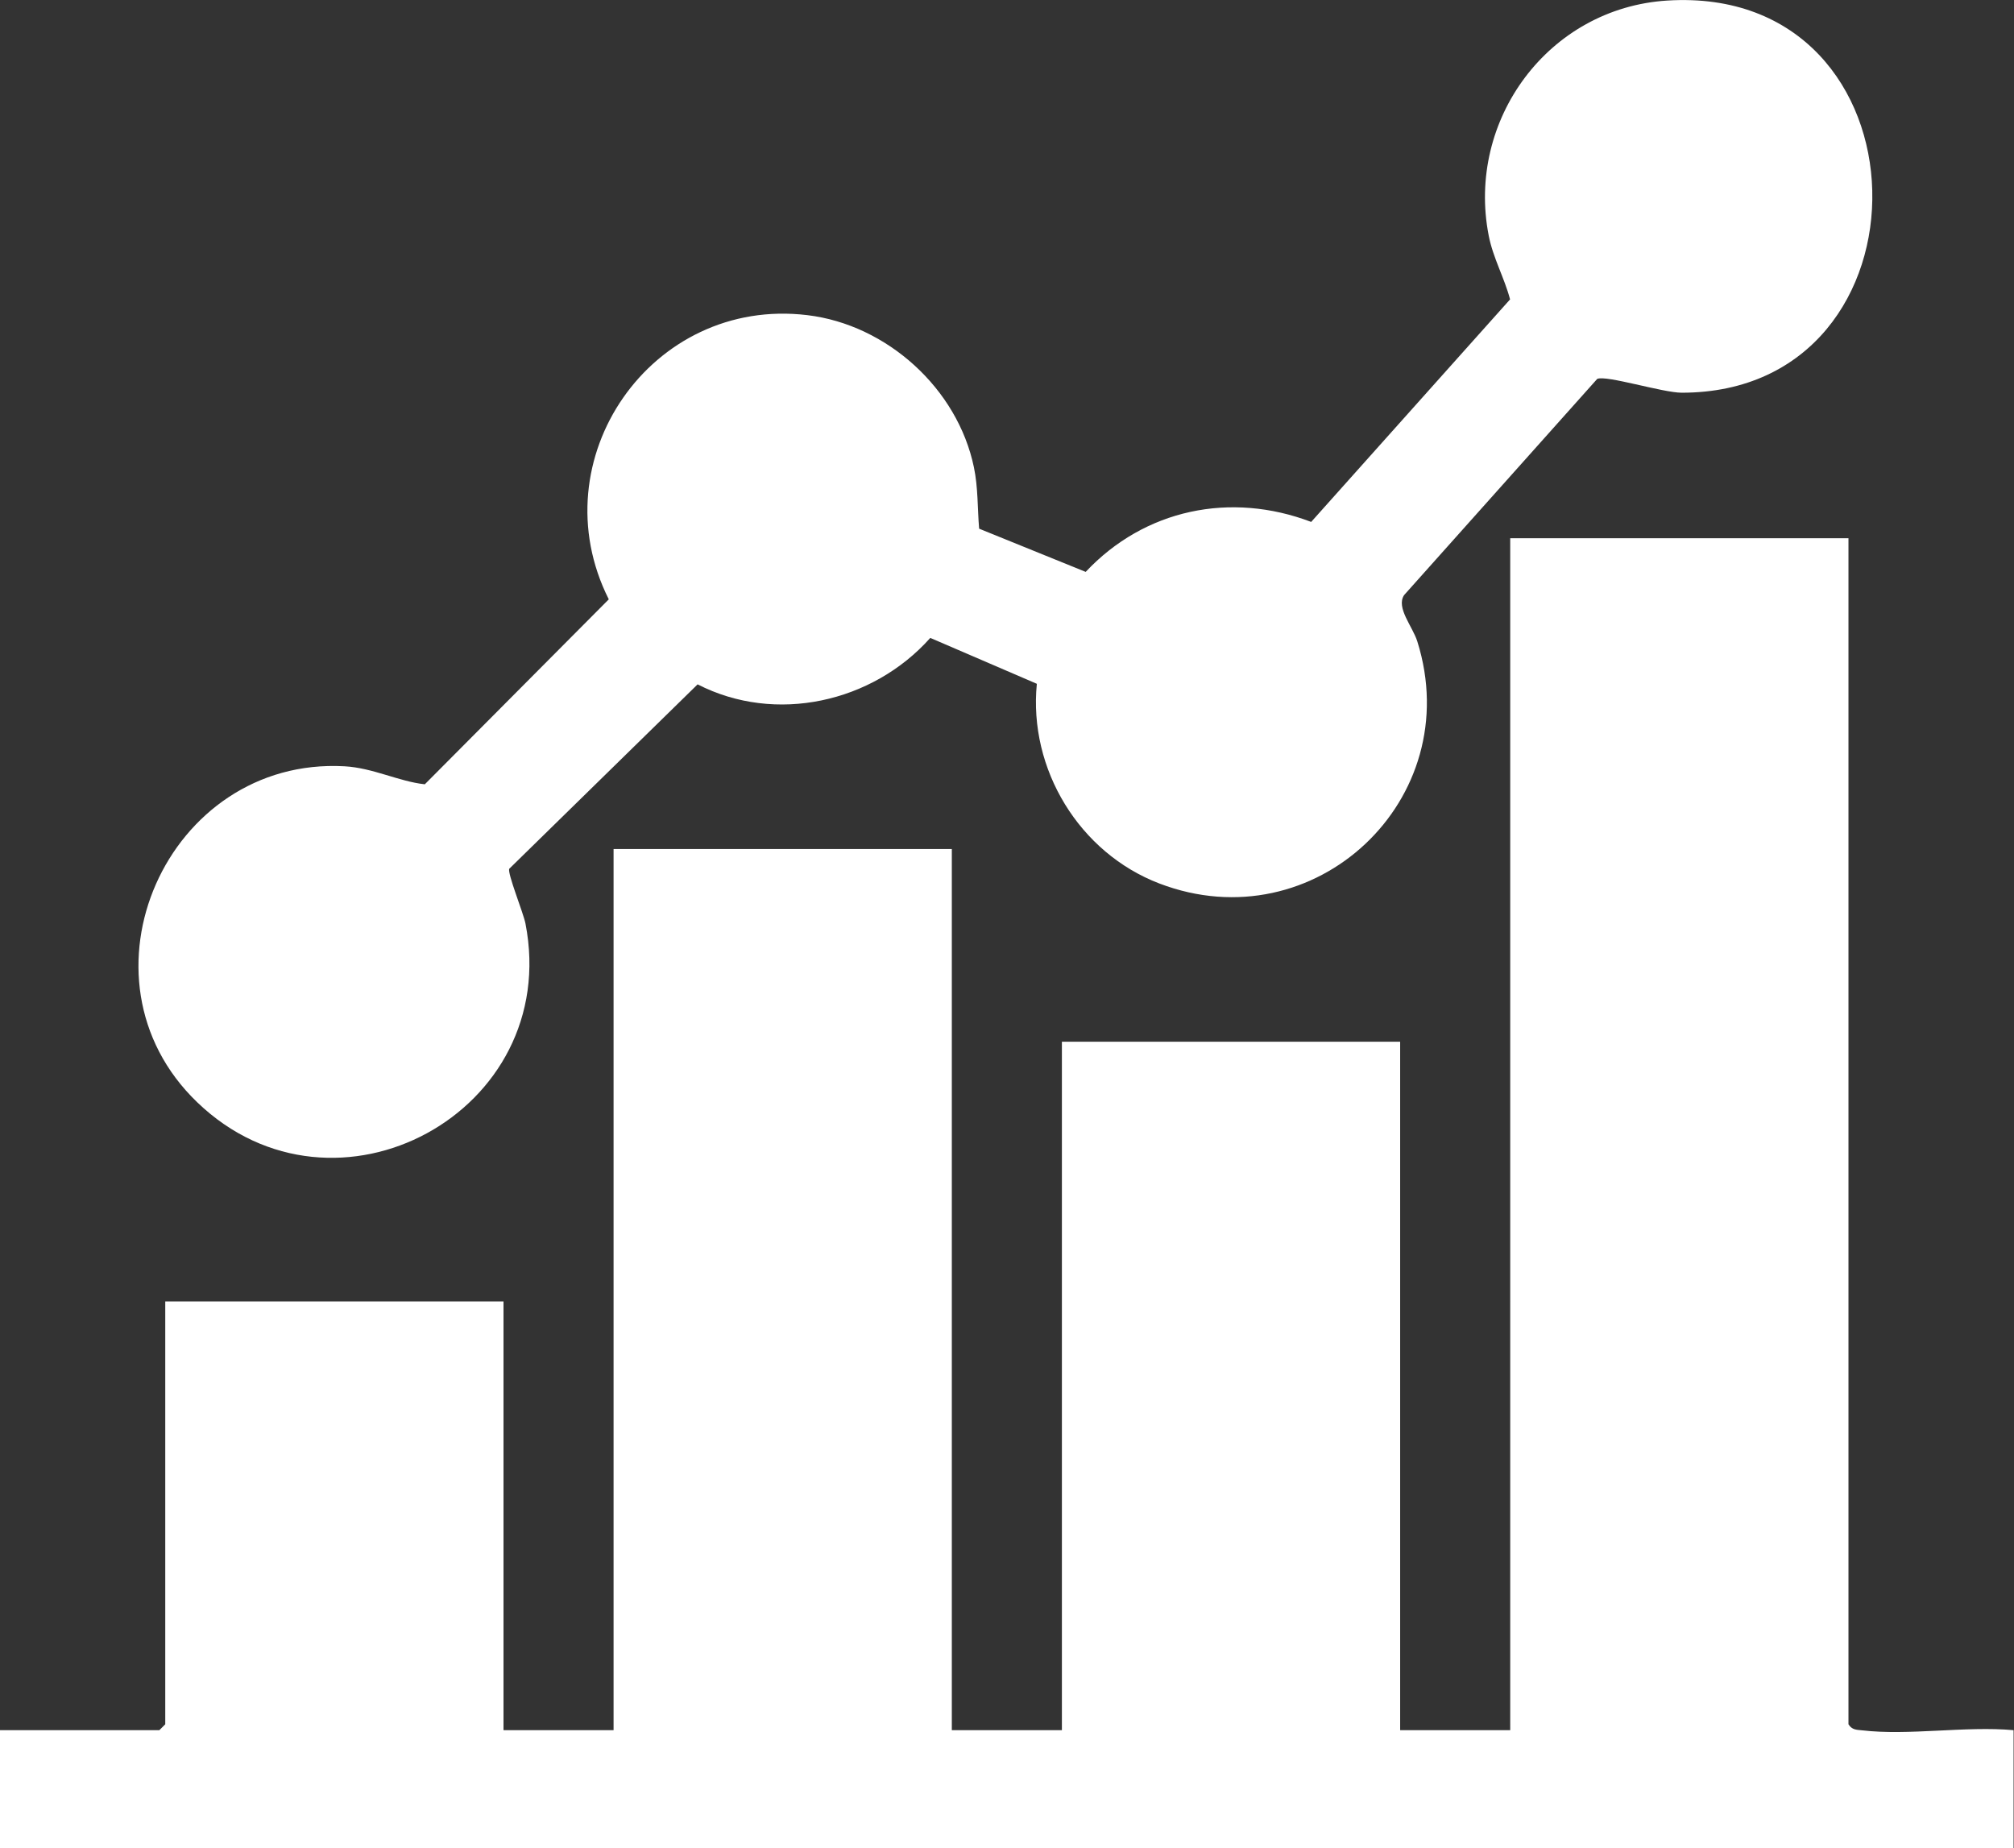
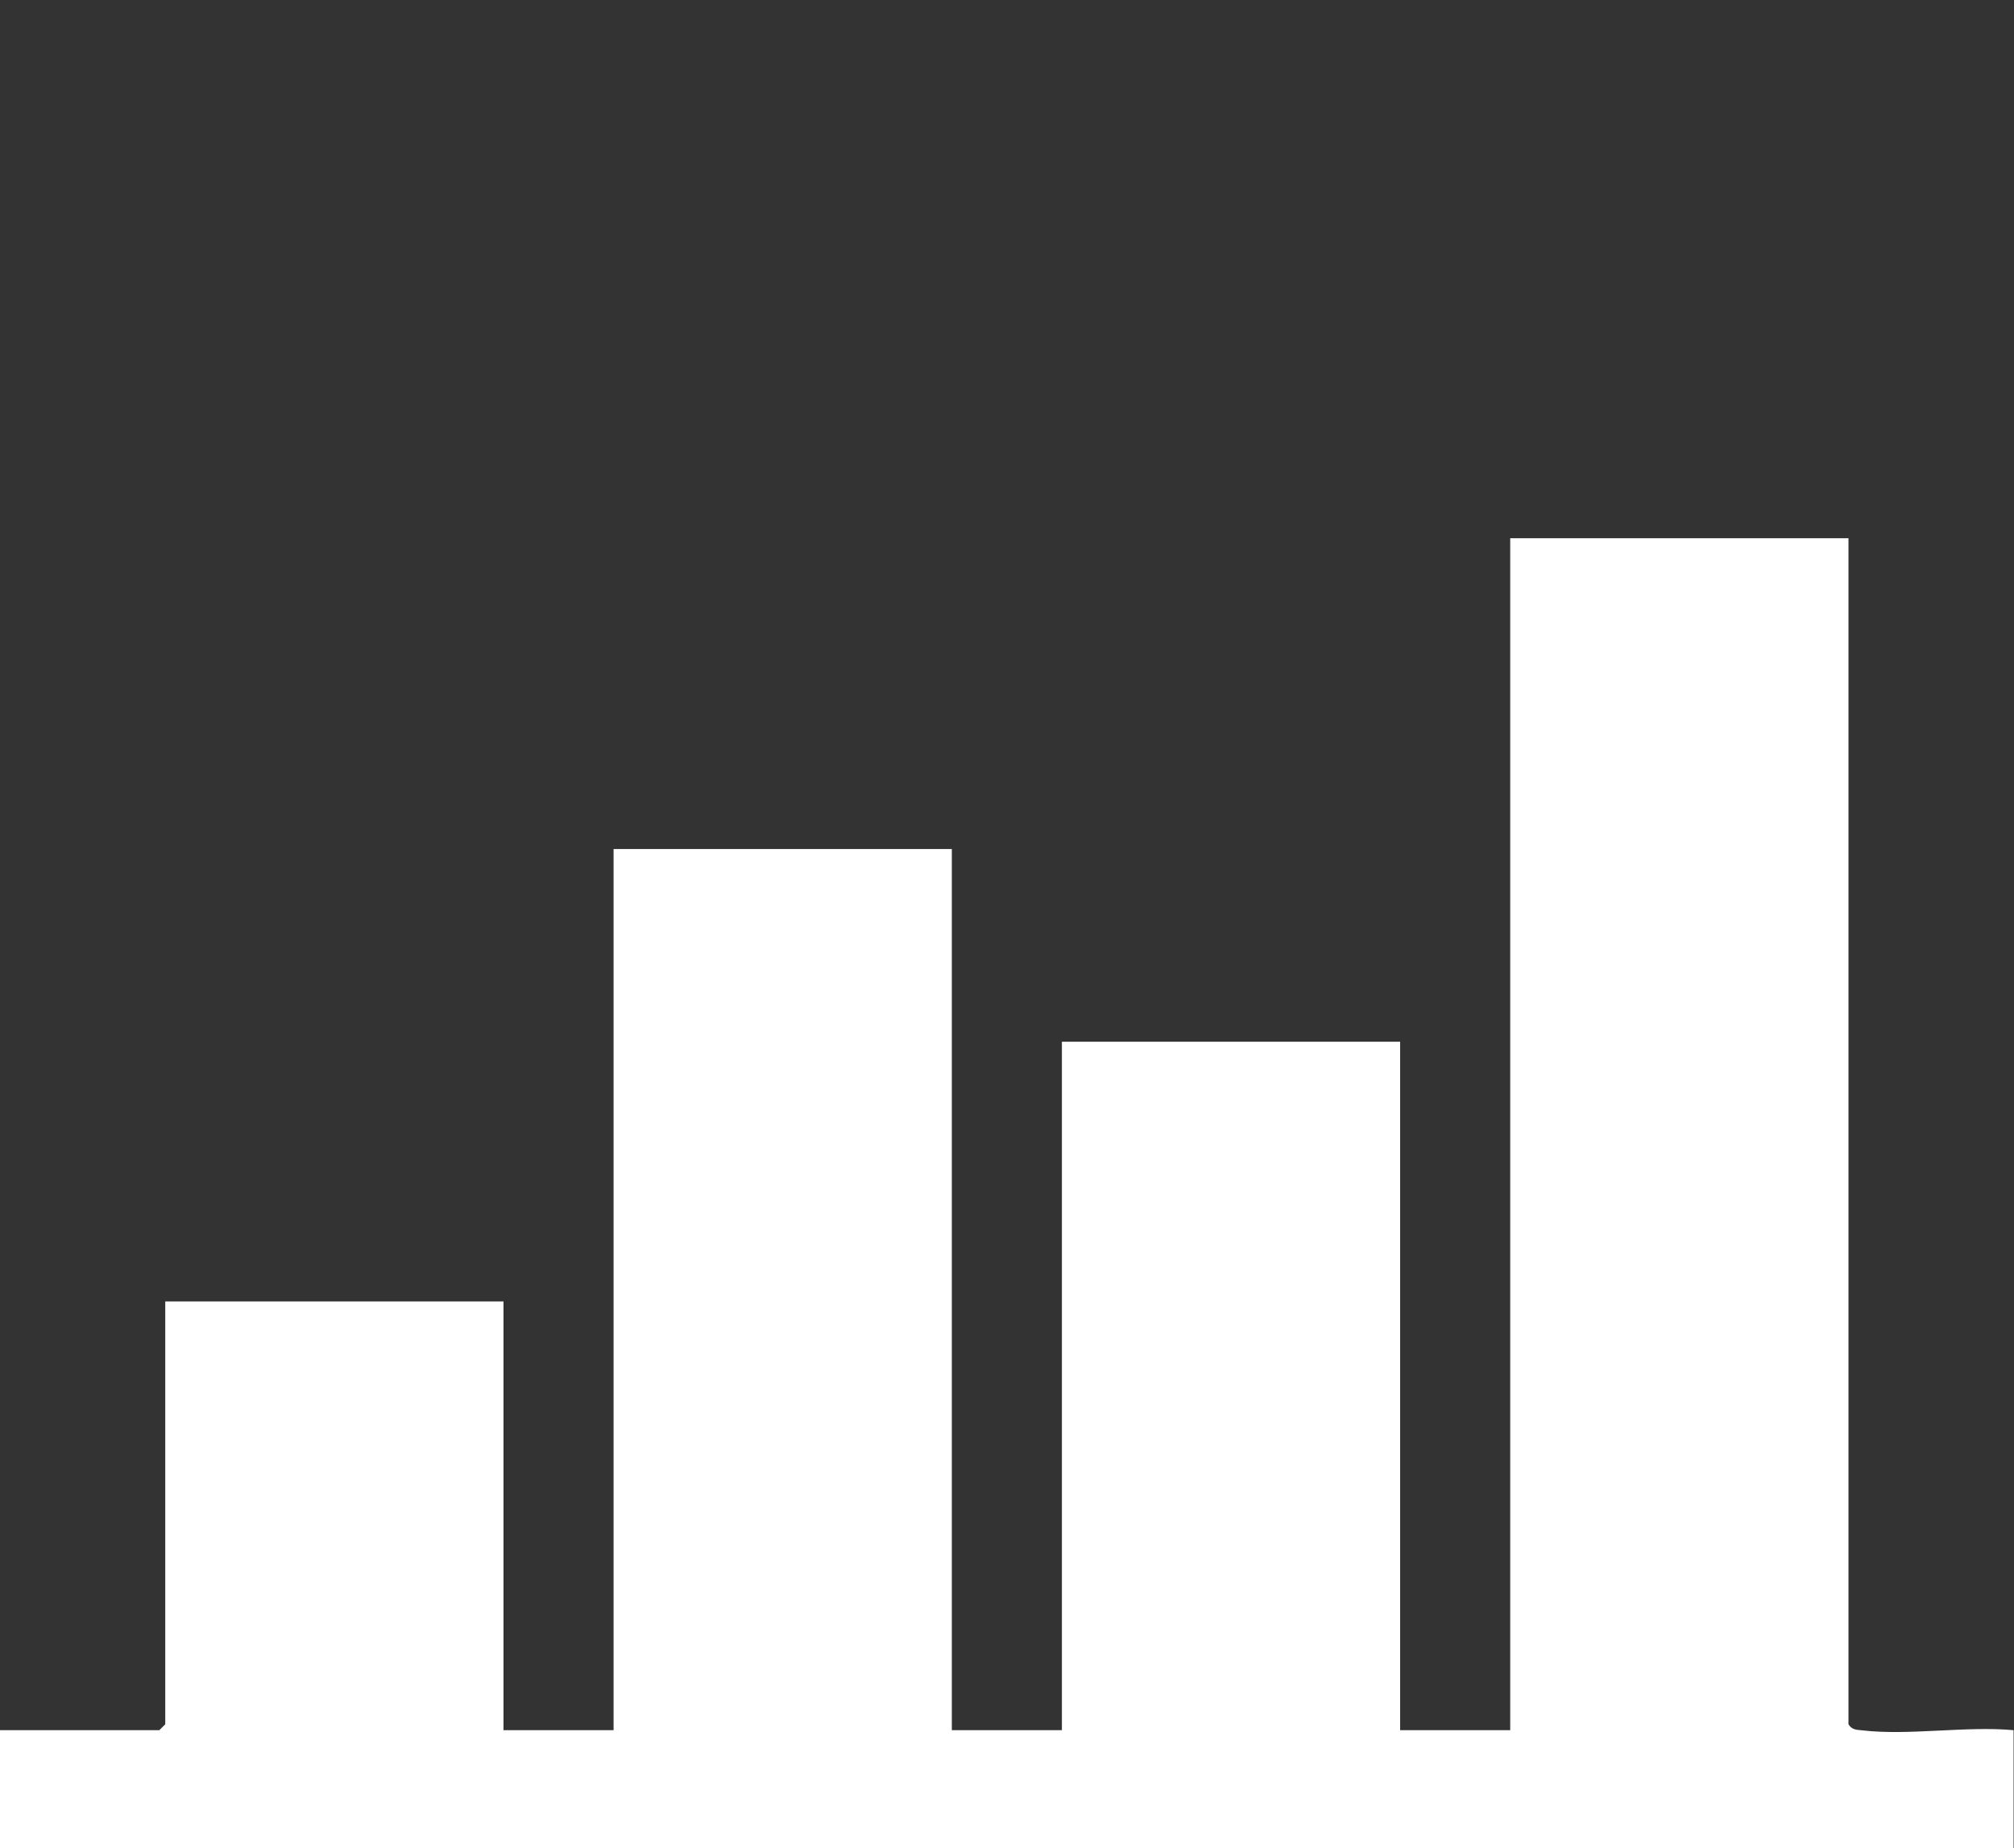
<svg xmlns="http://www.w3.org/2000/svg" id="Layer_1" data-name="Layer 1" width="143.08" height="131.3" viewBox="0 0 143.08 131.3">
  <rect x="0" y="0" width="143.08" height="131.3" fill="#333333" stroke="none" />
  <defs>
    <style>
      .cls-1 {
        fill: #fff;
      }
    </style>
  </defs>
  <path class="cls-1" d="M143.08,131.3H0v-8.38h11.32l.42-.42v-30.04h24.03v30.46h7.82v-62.6h24.03v62.6h7.82v-48.91h24.03v48.91h7.82V38.24h24.03v84.26c.25.4.56.39.96.43,3.31.39,7.38-.32,10.77-.01v8.38Z" />
-   <path class="cls-1" d="M118.44.04c19.03-1.2,19.48,27.87,1.03,27.86-1.34,0-5.38-1.27-6-.98l-13.72,15.36c-.59.89.61,2.23.94,3.29,3.53,11.23-7.29,21.41-18.32,17.2-5.7-2.18-9.31-8.13-8.71-14.19l-7.57-3.26c-4.1,4.6-11,6.14-16.53,3.3l-13.38,13.1c-.15.31,1,3.13,1.15,3.89,2.61,13.38-13.52,22.13-23.32,12.7-9.17-8.82-2.13-24.56,10.46-23.87,2.02.11,3.86,1.08,5.71,1.28l13.07-13.14c-5-9.93,3.02-21.53,14.11-20.19,5.66.68,10.67,5.22,11.83,10.81.3,1.43.25,2.93.37,4.36l7.57,3.07c4.18-4.45,10.29-5.73,16.02-3.55l14.13-15.81c-.41-1.55-1.21-2.94-1.52-4.54C104.16,8.52,110.01.57,118.44.04Z" />
</svg>